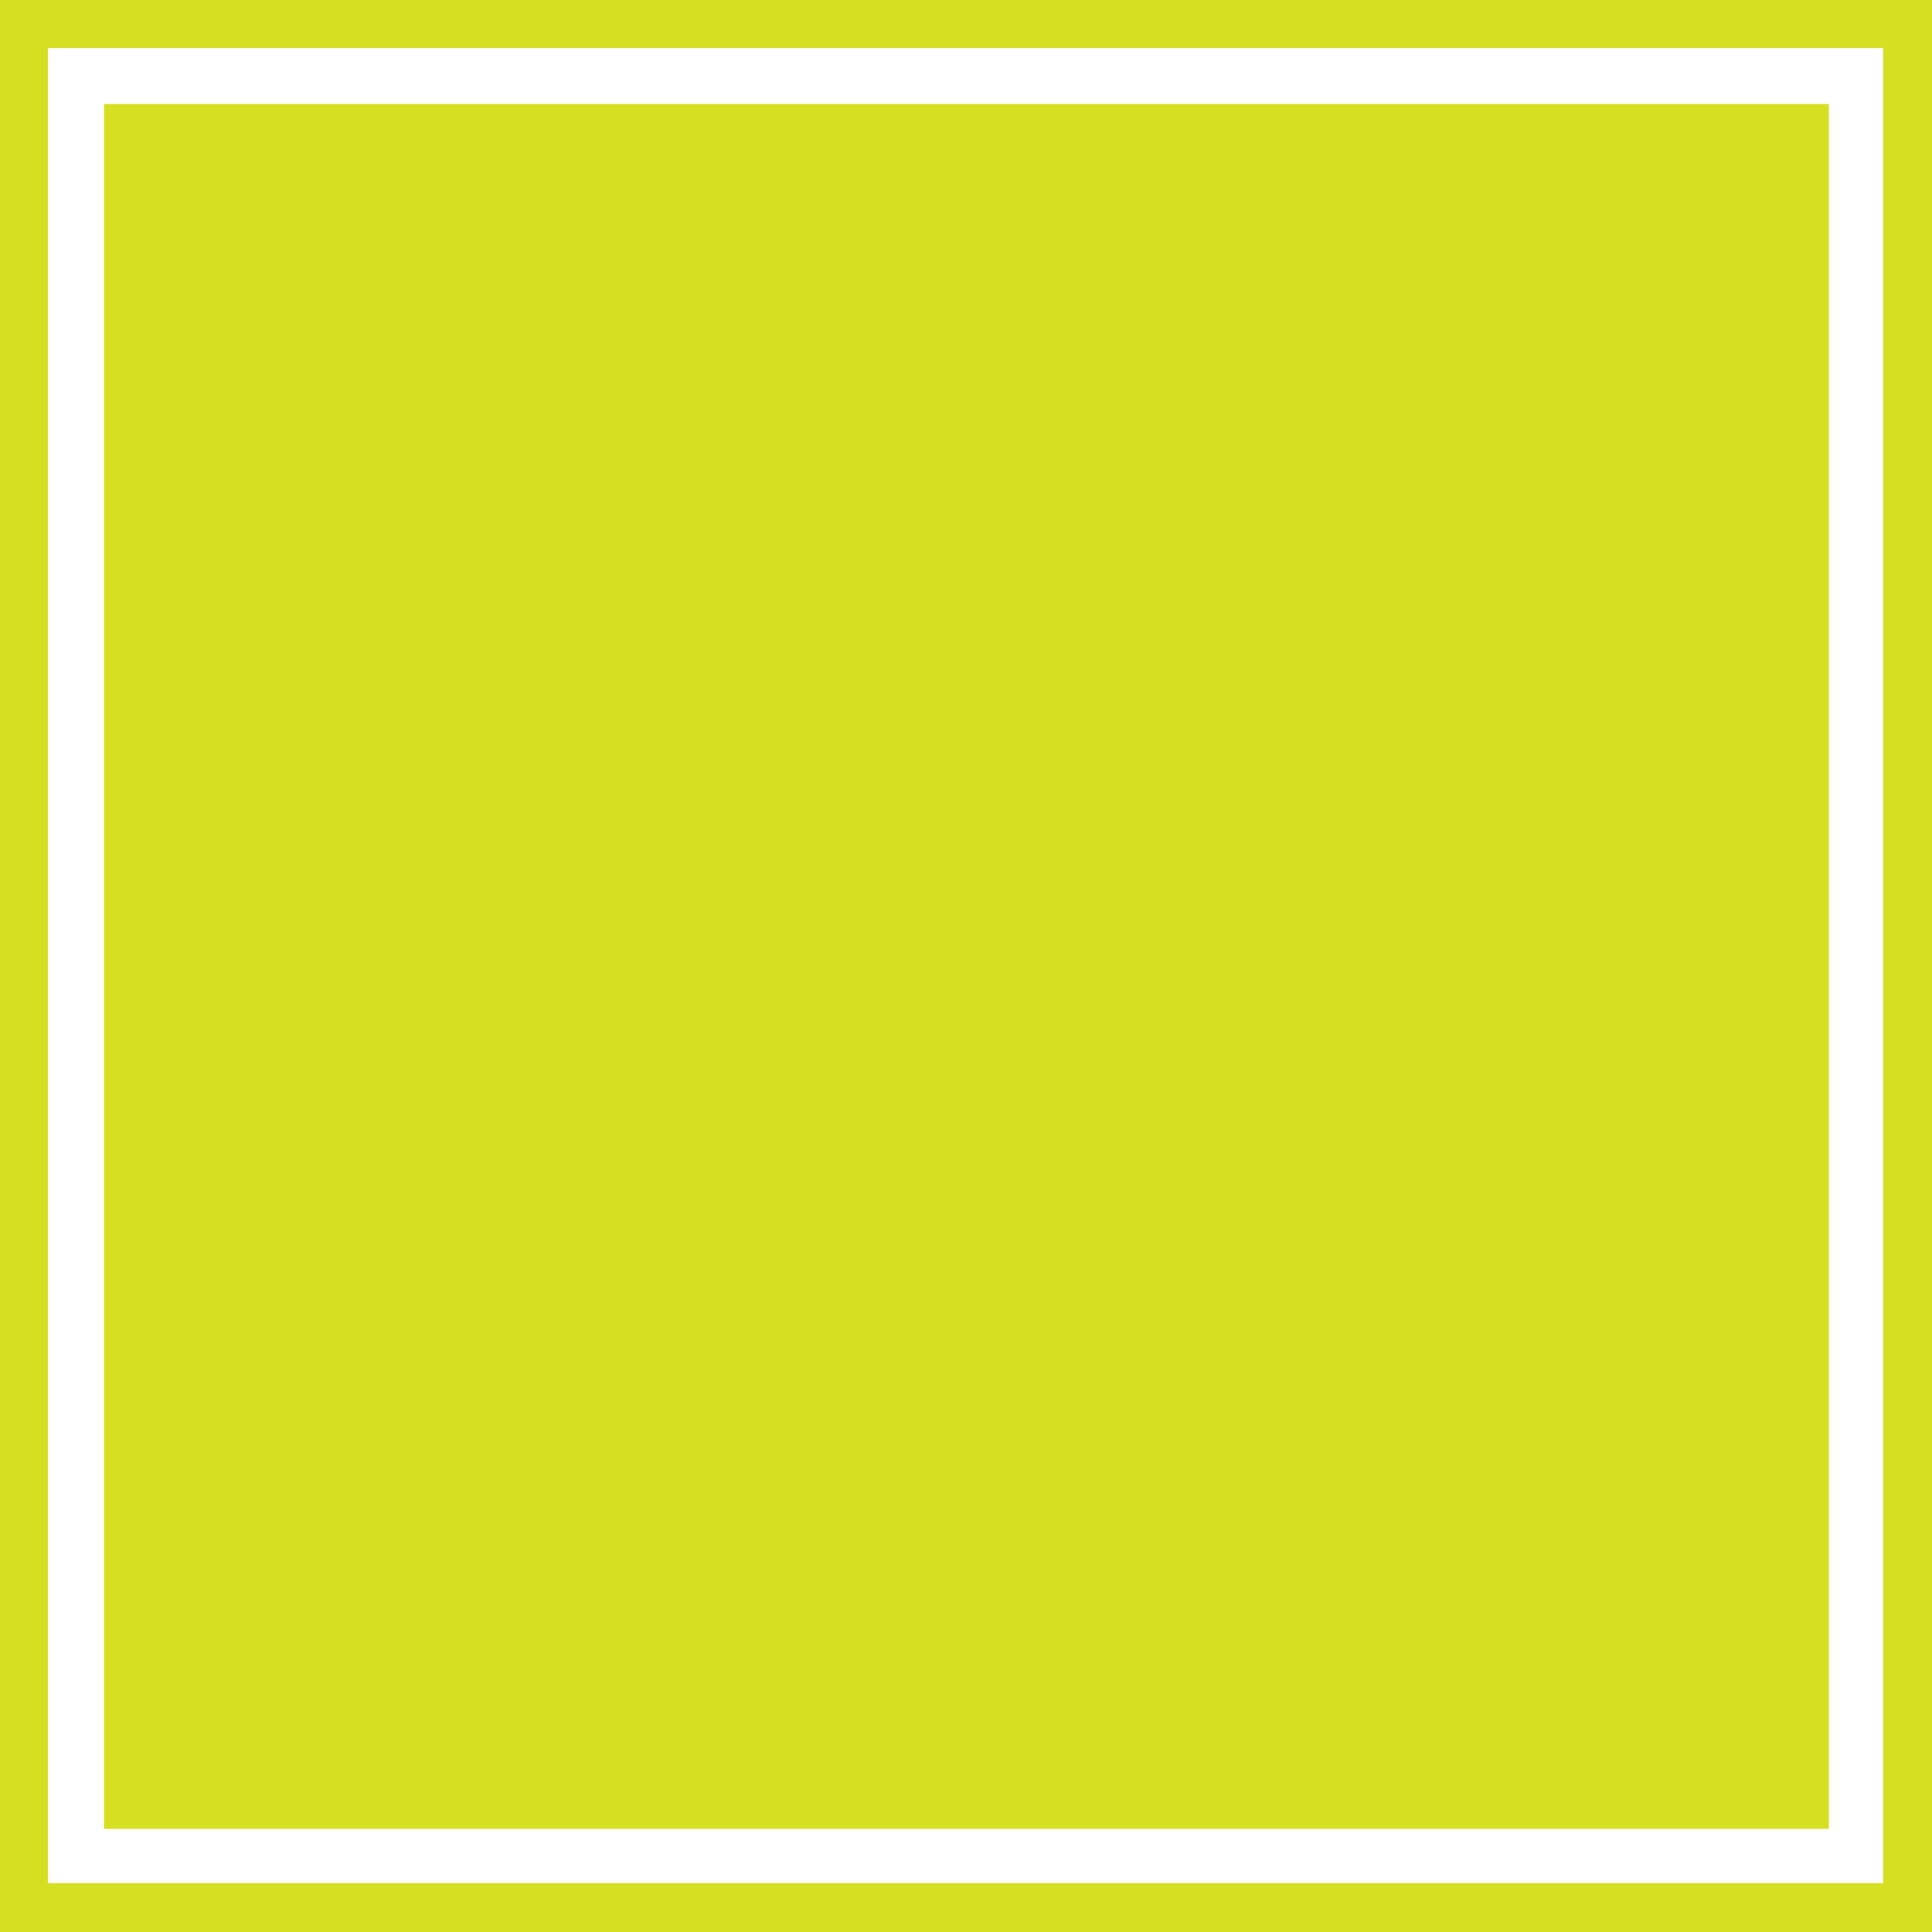
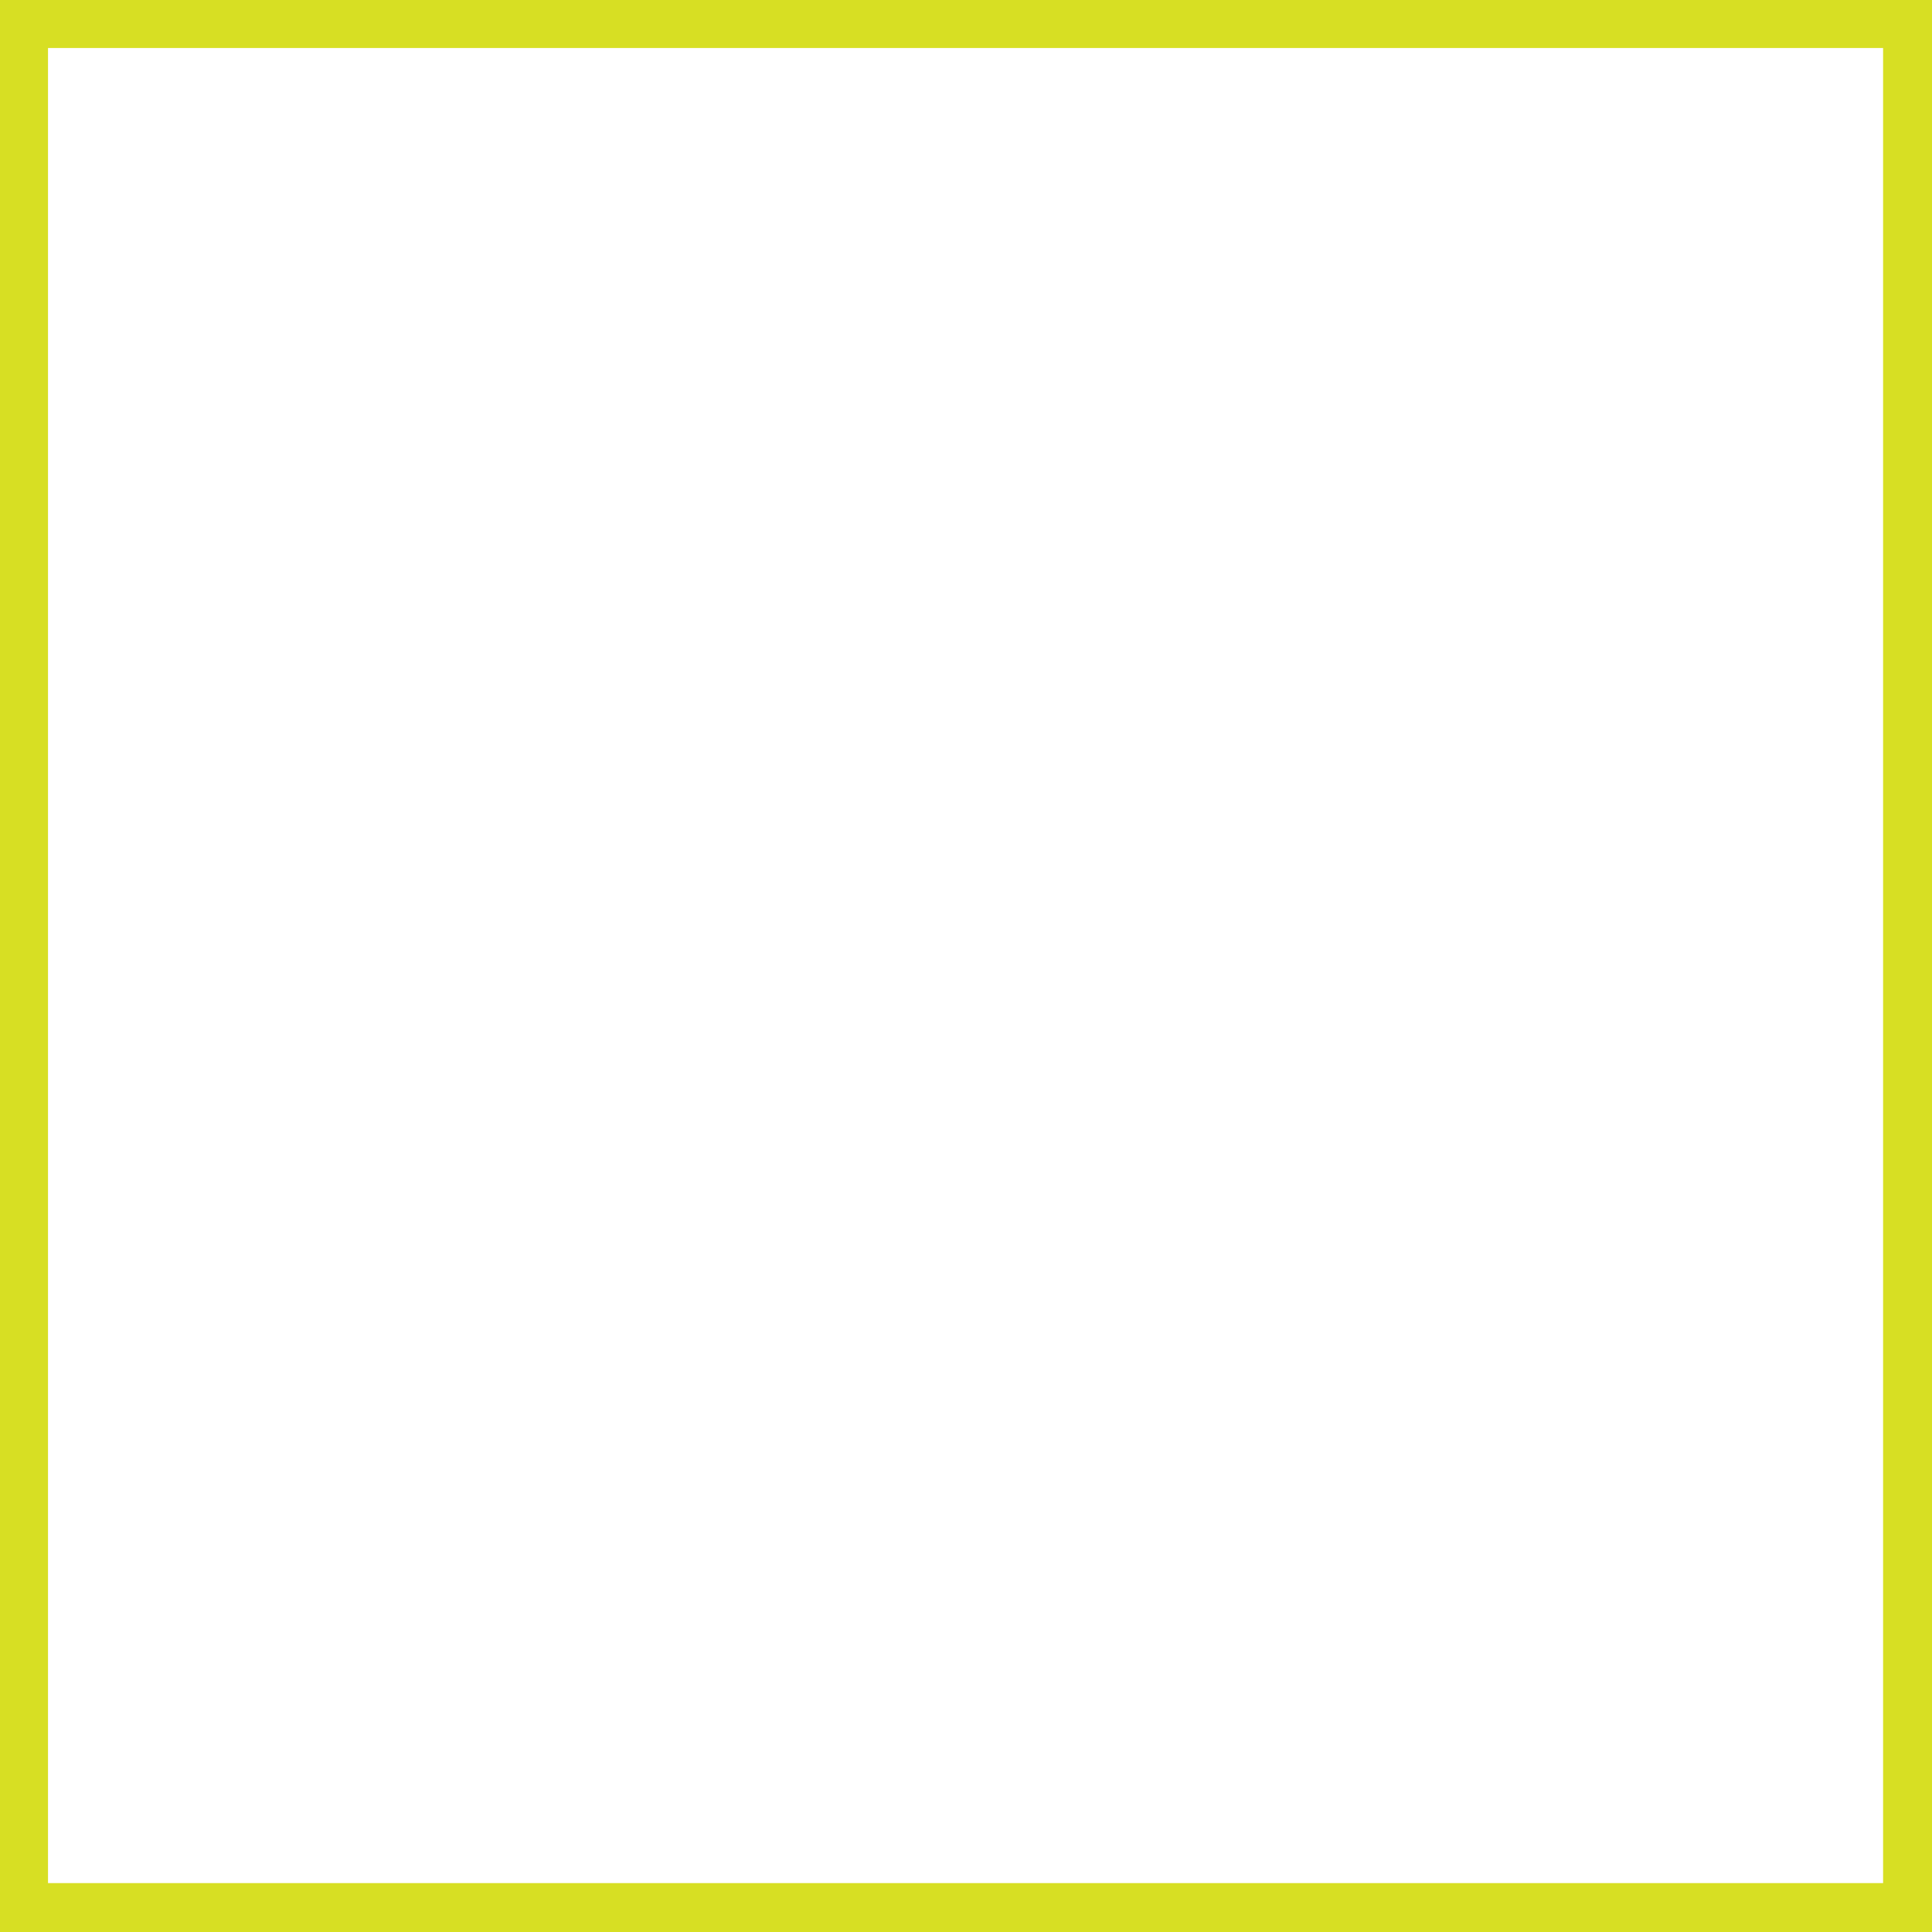
<svg xmlns="http://www.w3.org/2000/svg" version="1.1" id="Layer_1" x="0px" y="0px" viewBox="0 0 217.3 217.3" enable-background="new 0 0 217.3 217.3" xml:space="preserve">
  <g id="Change1">
-     <rect x="11.7" y="11.7" fill="#D7DF23" width="194" height="194" />
    <path fill="#D7DF23" d="M217.3,217.3H0V0h217.3V217.3z M5.4,211.8h206.4V5.4H5.4V211.8z" />
  </g>
</svg>